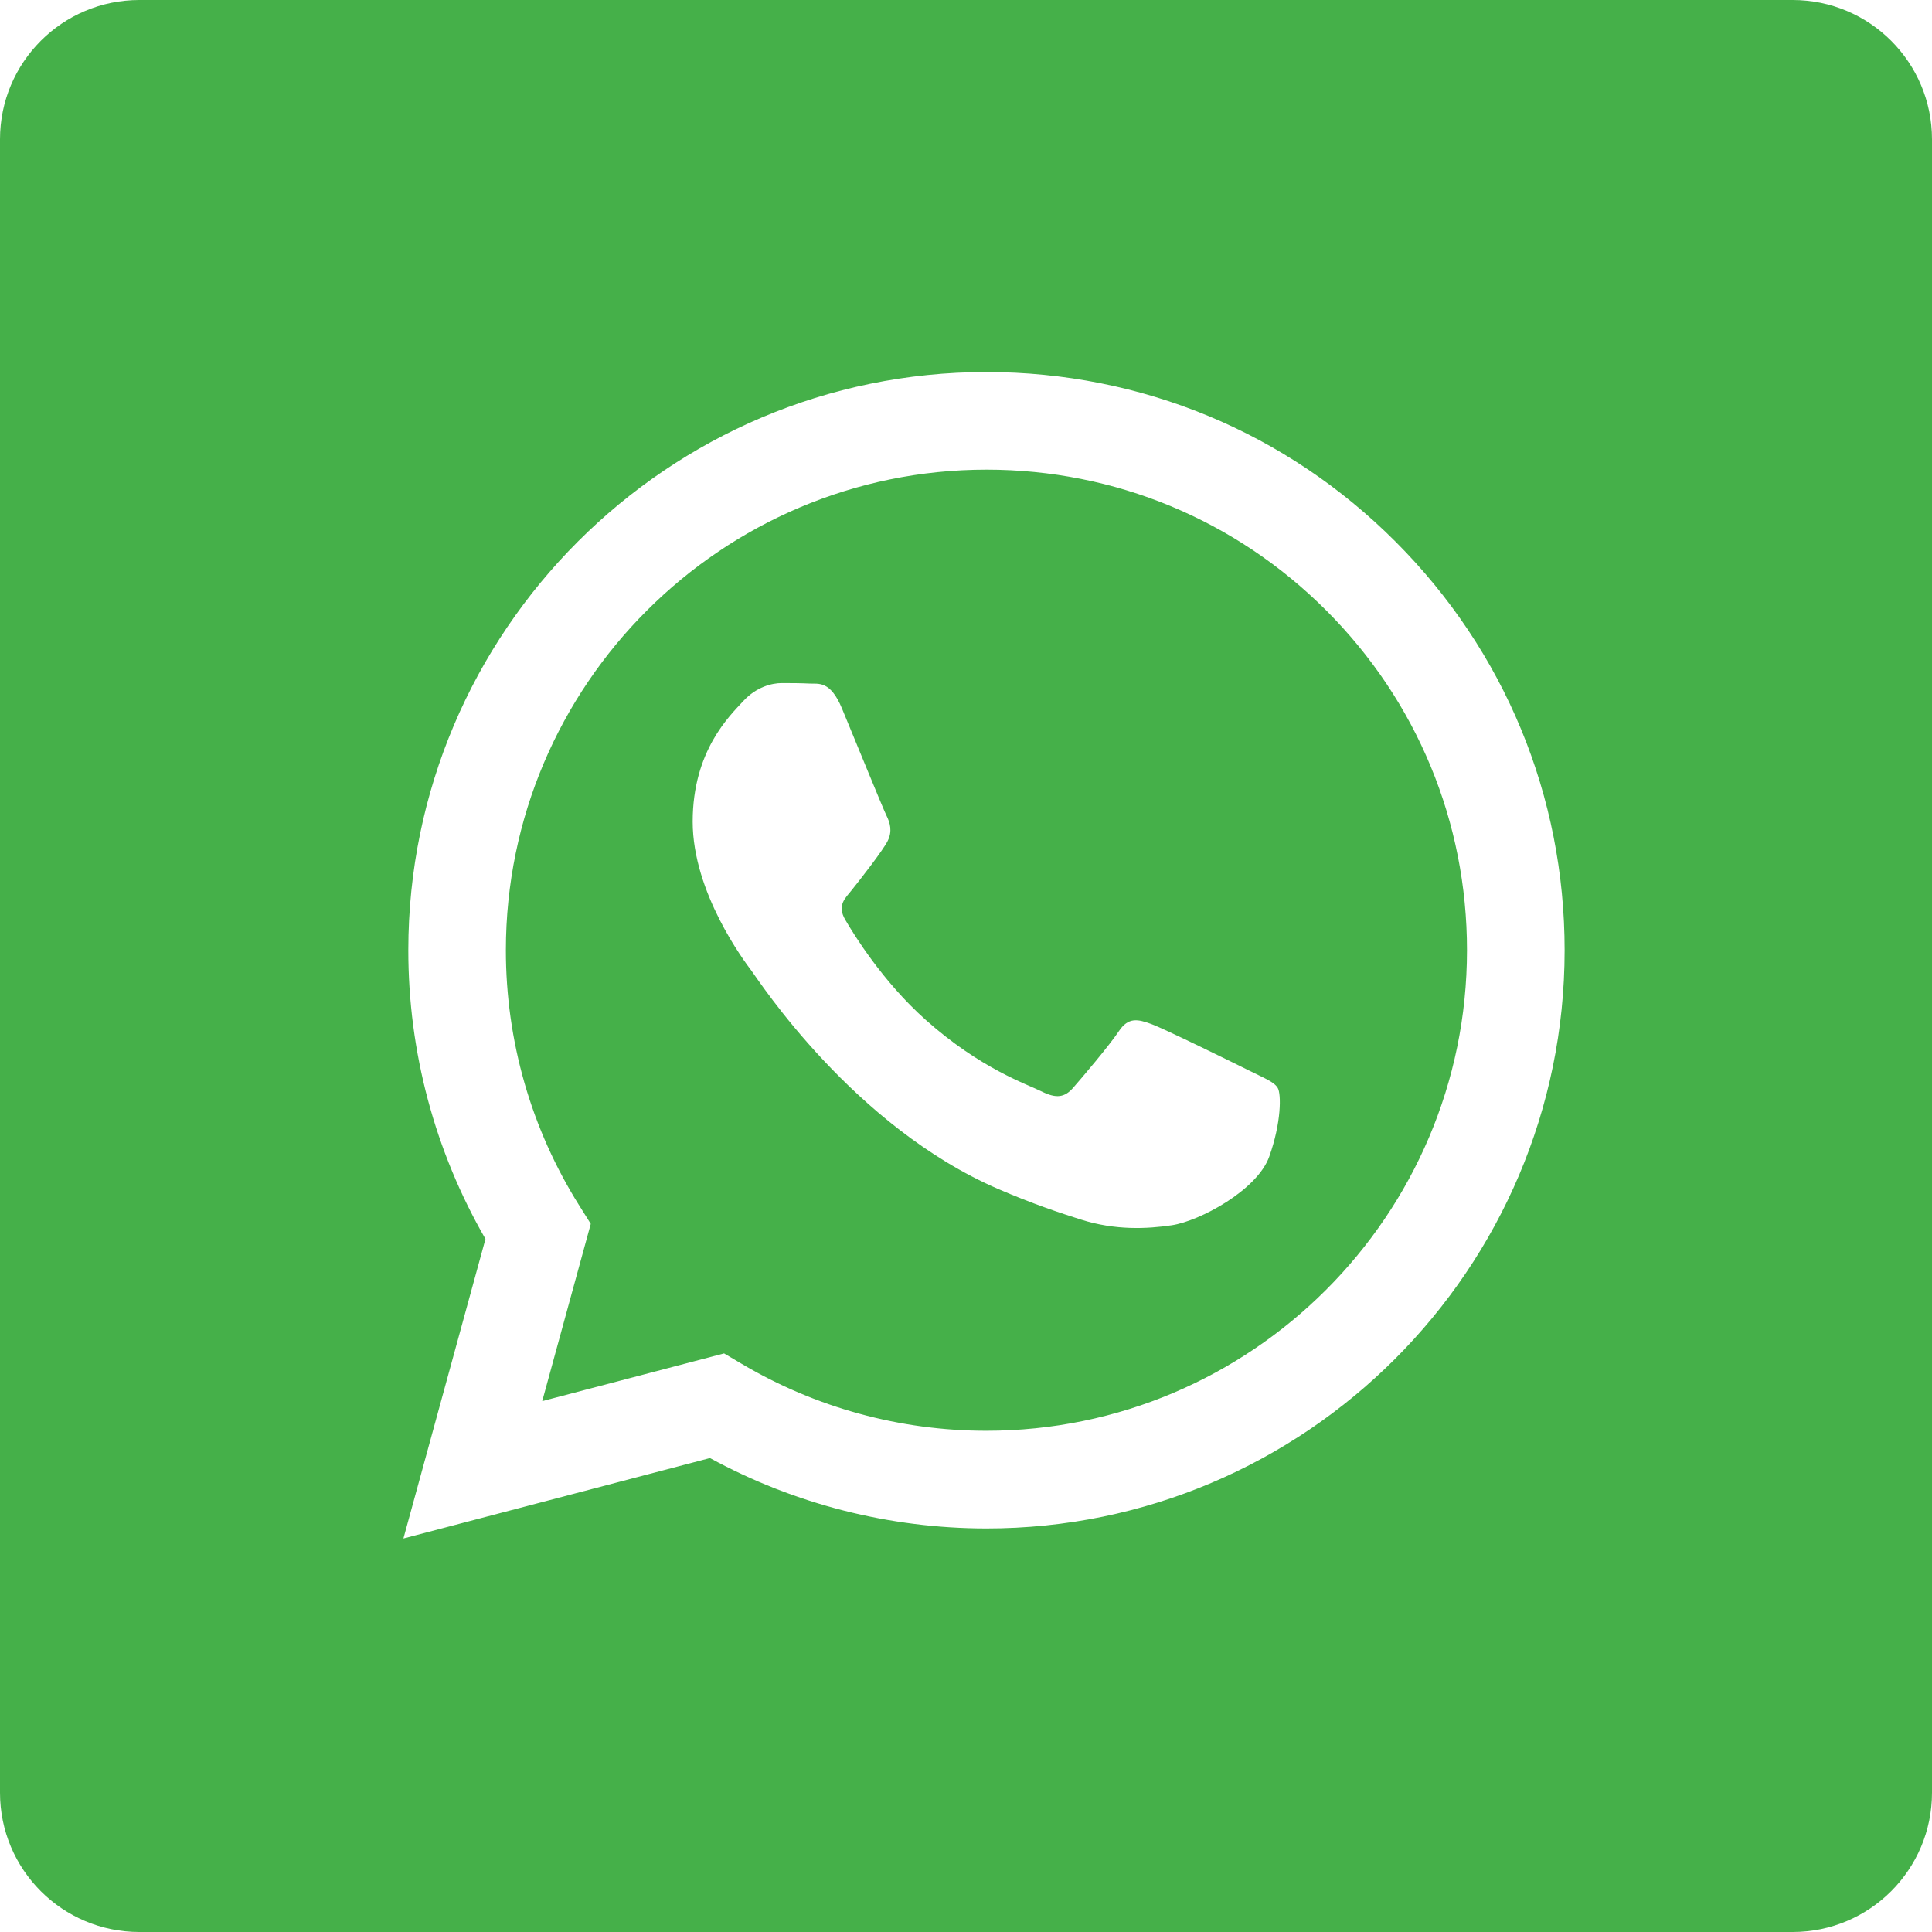
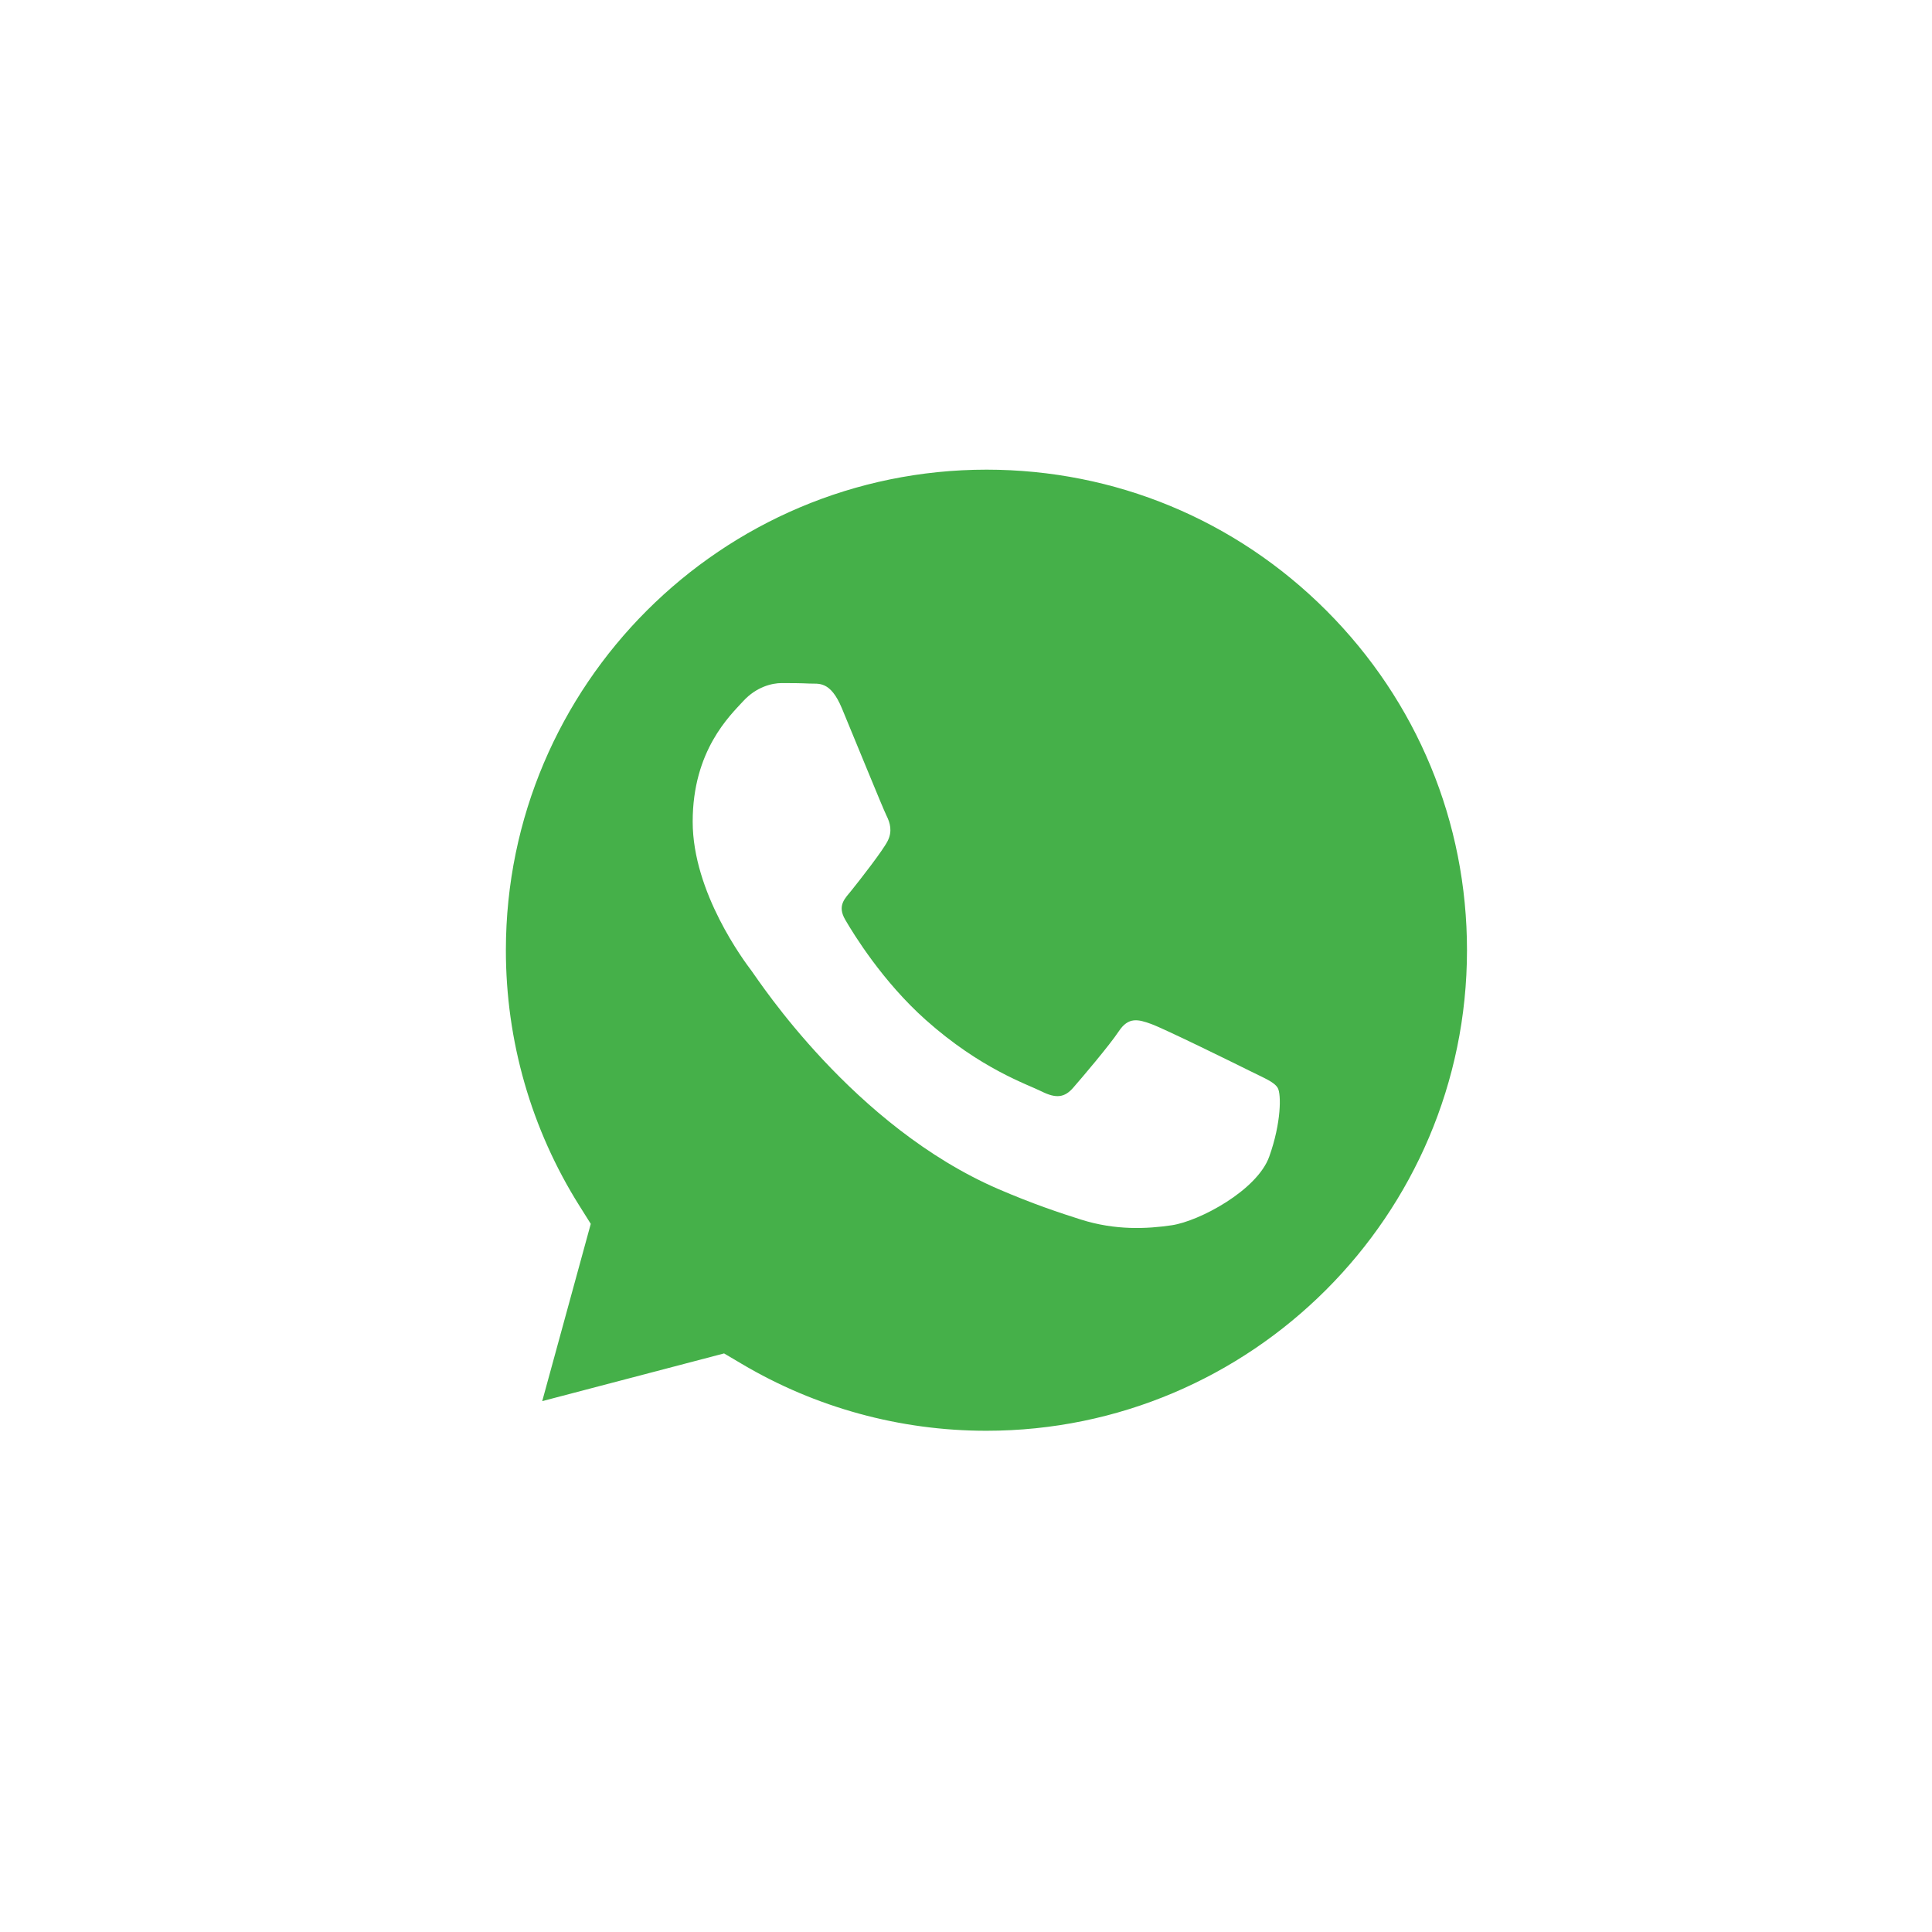
<svg xmlns="http://www.w3.org/2000/svg" width="32" height="32" viewBox="0 0 32 32" fill="none">
  <path d="M16.342 7.779C11.951 7.779 8.381 11.348 8.379 15.735C8.378 17.239 8.799 18.703 9.596 19.97L9.785 20.271L8.981 23.207L11.993 22.417L12.284 22.589C13.506 23.314 14.907 23.698 16.335 23.698H16.338C20.725 23.698 24.296 20.129 24.298 15.742C24.299 13.616 23.471 11.617 21.969 10.113C20.466 8.609 18.468 7.78 16.342 7.779ZM21.023 19.156C20.824 19.715 19.868 20.225 19.409 20.294C18.996 20.355 18.475 20.381 17.901 20.199C17.554 20.089 17.108 19.941 16.537 19.695C14.137 18.659 12.569 16.243 12.45 16.083C12.33 15.924 11.473 14.786 11.473 13.609C11.473 12.431 12.091 11.852 12.31 11.613C12.53 11.374 12.789 11.314 12.948 11.314C13.108 11.314 13.267 11.315 13.407 11.322C13.554 11.33 13.751 11.266 13.945 11.733C14.145 12.212 14.623 13.389 14.683 13.509C14.743 13.629 14.783 13.768 14.703 13.928C14.623 14.088 14.247 14.569 14.105 14.746C13.999 14.878 13.86 14.995 14 15.234C14.139 15.474 14.62 16.257 15.331 16.891C16.245 17.706 17.016 17.959 17.255 18.079C17.494 18.198 17.634 18.178 17.773 18.019C17.913 17.859 18.372 17.32 18.531 17.081C18.69 16.841 18.85 16.881 19.069 16.961C19.289 17.041 20.465 17.62 20.704 17.739C20.944 17.859 21.103 17.919 21.163 18.019C21.223 18.119 21.223 18.597 21.023 19.156Z" fill="#45B049" />
-   <path d="M29.692 0H2.308C1.033 0 0 1.033 0 2.308V29.692C0 30.967 1.033 32 2.308 32H29.692C30.967 32 32 30.967 32 29.692V2.308C32 1.033 30.967 0 29.692 0V0ZM16.339 25.316C16.339 25.316 16.339 25.316 16.339 25.316H16.335C14.732 25.315 13.158 24.913 11.759 24.15L6.682 25.482L8.041 20.521C7.203 19.069 6.762 17.422 6.763 15.735C6.765 10.457 11.061 6.162 16.339 6.162C18.901 6.163 21.305 7.16 23.113 8.97C24.921 10.779 25.916 13.185 25.915 15.742C25.913 21.021 21.617 25.316 16.339 25.316Z" fill="#45B049" />
</svg>